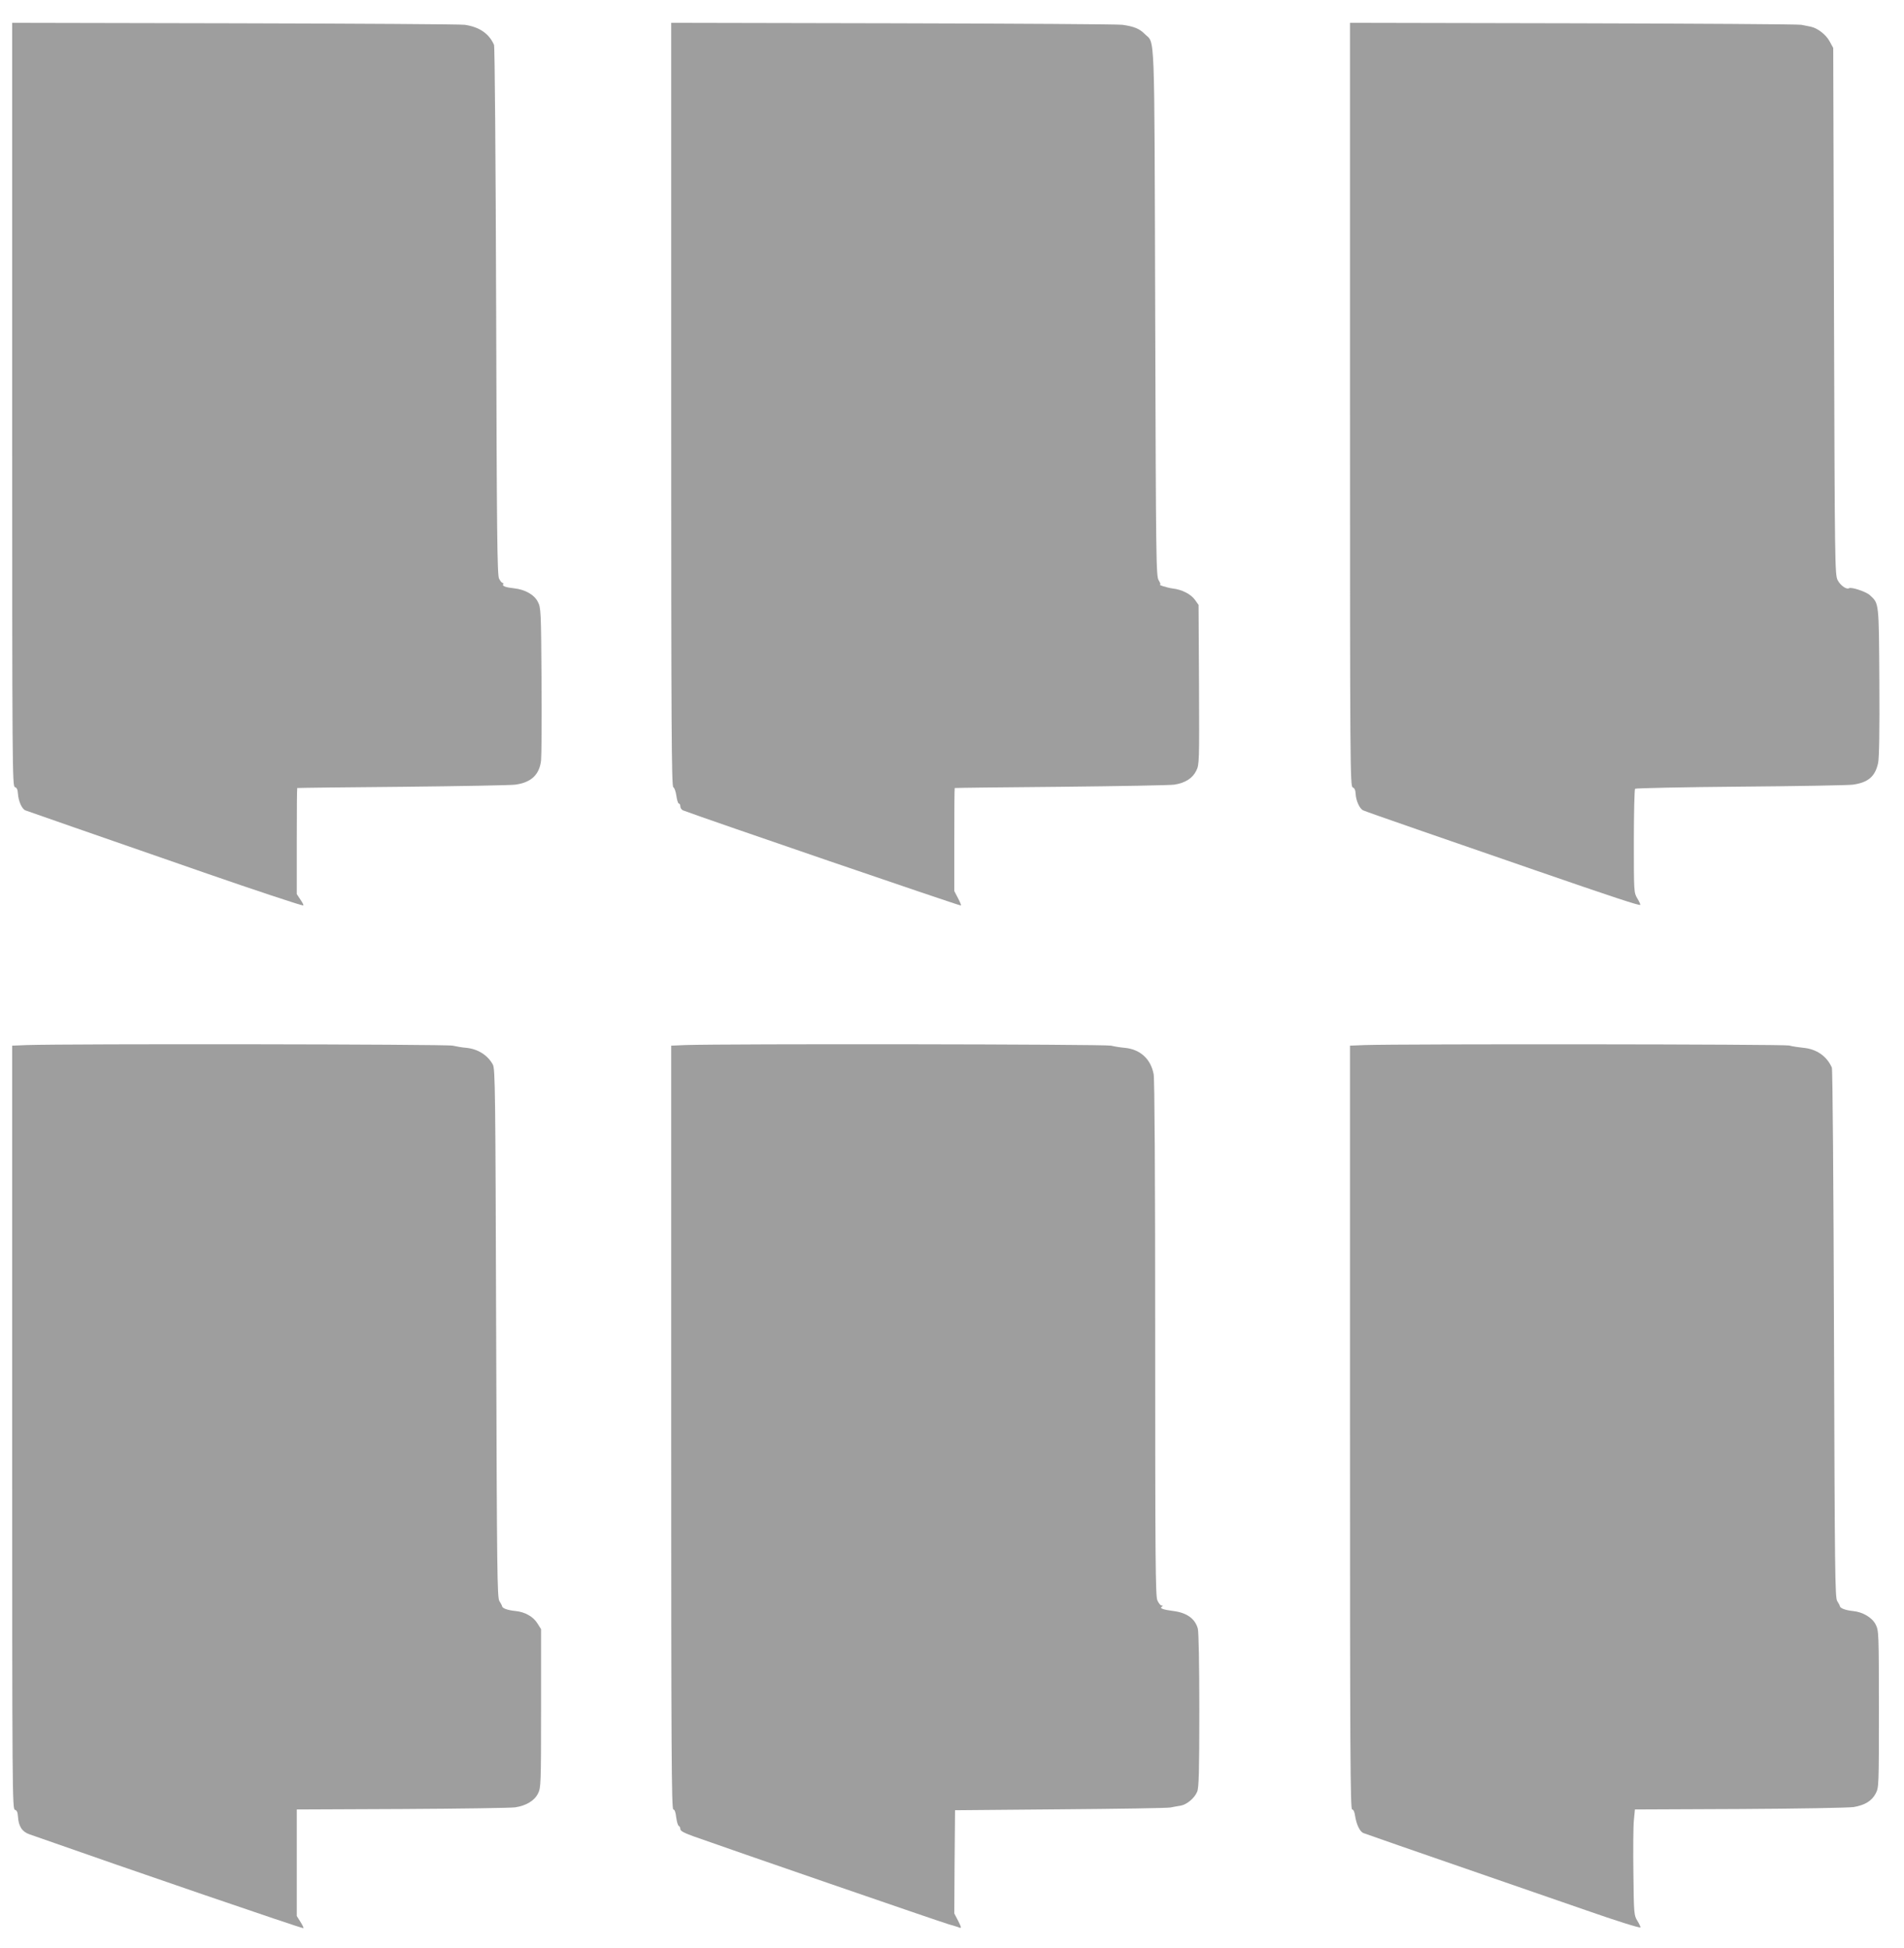
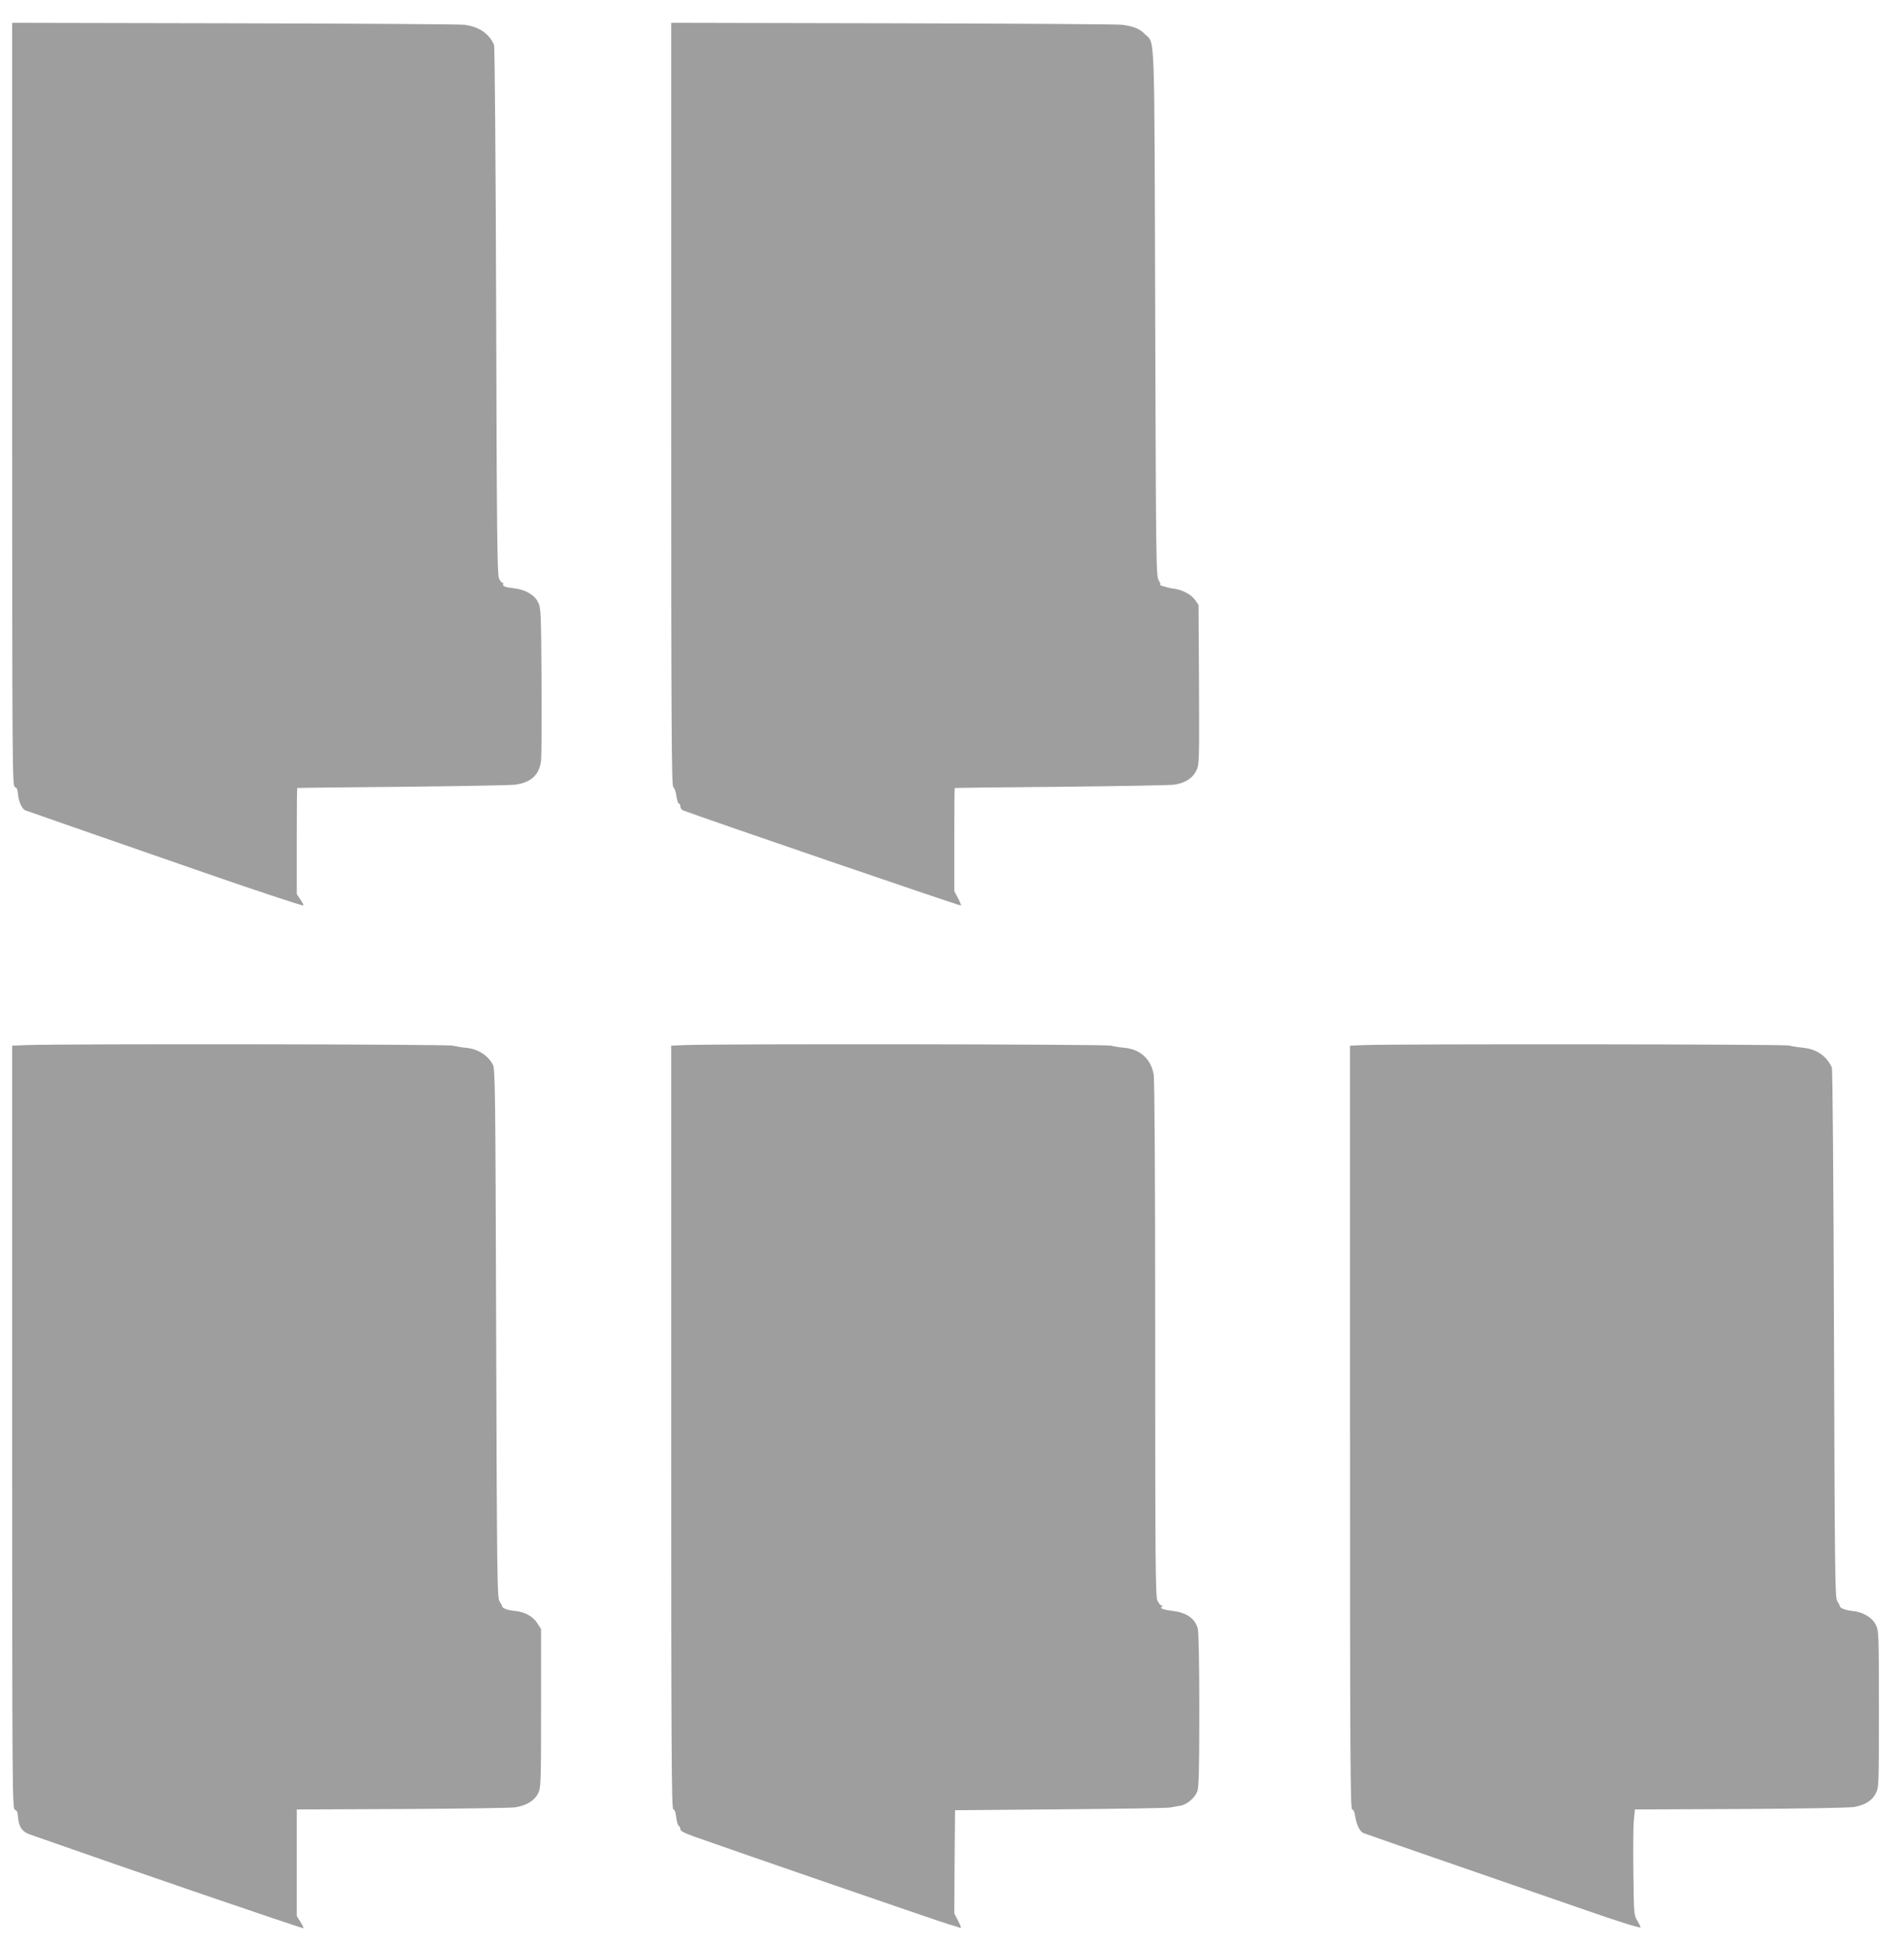
<svg xmlns="http://www.w3.org/2000/svg" version="1.0" width="1251pt" height="1280pt" viewBox="0 0 1251 1280" preserveAspectRatio="xMidYMid meet">
  <g transform="translate(0,1280) scale(0.1,-0.1)" fill="#9e9e9e" stroke="none">
    <path d="M80 10141 c0 -2400 1 -2509 18 -2513 13 -4 18 -16 20 -44 3 -48 26 -100 49 -109 16 -6 426 -149 1198 -417 291 -101 613 -208 627 -208 5 0 -3 17 -17 37 l-25 38 0 347 c0 192 1 349 3 350 1 1 313 5 692 8 380 4 712 10 740 14 105 14 159 65 170 159 3 29 5 266 3 527 -3 456 -4 477 -24 515 -23 47 -84 81 -155 89 -56 6 -81 15 -73 27 3 5 1 9 -4 9 -5 0 -15 12 -23 28 -12 23 -15 295 -19 1757 -3 988 -9 1739 -14 1750 -33 75 -97 118 -192 132 -27 4 -707 8 -1511 10 l-1463 3 0 -2509z" />
    <path d="M4410 10141 c0 -2106 2 -2510 14 -2514 7 -3 16 -28 20 -56 4 -28 11 -51 16 -51 6 0 10 -9 10 -19 0 -10 8 -22 18 -26 139 -53 1806 -624 1825 -625 4 0 -4 21 -18 47 l-25 48 0 337 c0 186 1 339 3 340 1 1 315 5 697 8 382 4 718 10 745 14 72 11 121 42 145 92 20 40 20 57 18 565 l-3 524 -24 34 c-27 37 -85 67 -146 74 -37 5 -100 25 -82 26 4 1 -1 13 -10 28 -17 26 -18 123 -23 1758 -6 1915 0 1762 -69 1832 -35 35 -70 49 -146 60 -27 4 -706 8 -1507 10 l-1458 3 0 -2509z" />
-     <path d="M8870 10141 c0 -2381 1 -2510 18 -2515 11 -4 18 -17 19 -42 2 -45 27 -100 50 -109 32 -13 125 -45 383 -135 140 -48 476 -165 746 -258 506 -175 685 -234 691 -228 2 2 -6 21 -19 42 -23 39 -23 43 -23 376 0 185 4 340 8 345 5 4 318 11 695 14 378 3 709 9 736 13 101 14 147 54 166 143 7 33 10 217 8 534 -3 528 -2 512 -62 568 -25 23 -121 55 -137 46 -16 -11 -57 18 -75 53 -18 36 -19 96 -24 1767 l-5 1730 -23 42 c-23 44 -78 87 -122 97 -14 3 -43 9 -65 13 -22 4 -698 8 -1502 10 l-1463 3 0 -2509z" />
    <path d="M178 5933 l-98 -4 0 -2508 c0 -2400 1 -2509 18 -2513 13 -4 18 -16 20 -44 4 -65 27 -100 75 -117 682 -240 1780 -616 1800 -617 4 0 -4 18 -18 40 l-25 40 0 350 0 350 693 3 c380 2 715 7 742 11 72 11 126 43 150 91 19 38 20 60 20 560 l0 520 -24 38 c-27 44 -82 75 -143 81 -51 5 -86 17 -89 31 -1 6 -9 21 -18 35 -14 22 -16 187 -21 1760 -5 1590 -6 1738 -22 1765 -34 62 -99 103 -176 110 -26 2 -65 9 -87 14 -37 10 -2529 13 -2797 4z" />
    <path d="M4503 5933 l-93 -4 0 -2509 c0 -2110 2 -2510 14 -2510 9 0 15 -18 19 -52 4 -29 11 -54 17 -56 5 -2 10 -11 10 -21 0 -12 24 -25 88 -48 198 -71 1621 -562 1674 -577 32 -9 65 -19 73 -23 13 -4 11 5 -9 44 l-26 50 2 339 3 339 690 6 c380 3 706 8 725 12 19 4 49 9 67 12 41 7 92 50 109 92 11 26 14 133 14 535 0 299 -4 517 -10 537 -18 65 -73 104 -160 115 -64 8 -93 18 -78 27 10 7 10 9 0 9 -7 0 -20 16 -28 35 -12 29 -14 270 -14 1718 0 1100 -4 1703 -10 1738 -19 102 -90 165 -192 174 -24 2 -63 8 -88 14 -41 10 -2539 13 -2797 4z" />
    <path d="M8968 5933 l-98 -4 0 -2509 c0 -2133 2 -2510 14 -2510 9 0 16 -16 20 -45 9 -55 31 -101 54 -110 20 -8 317 -111 907 -315 226 -78 475 -164 555 -192 194 -68 353 -118 358 -113 2 2 -6 21 -19 42 -23 37 -24 44 -27 313 -2 151 -1 308 3 347 l7 73 691 3 c381 2 717 8 747 13 74 13 118 40 144 89 21 39 21 51 21 555 0 500 -1 516 -21 555 -23 46 -85 83 -150 89 -48 5 -82 18 -85 31 -1 6 -9 21 -18 35 -14 22 -16 186 -21 1755 -3 988 -9 1739 -14 1750 -34 76 -101 122 -188 130 -29 3 -71 9 -93 15 -37 9 -2526 11 -2787 3z" />
  </g>
</svg>